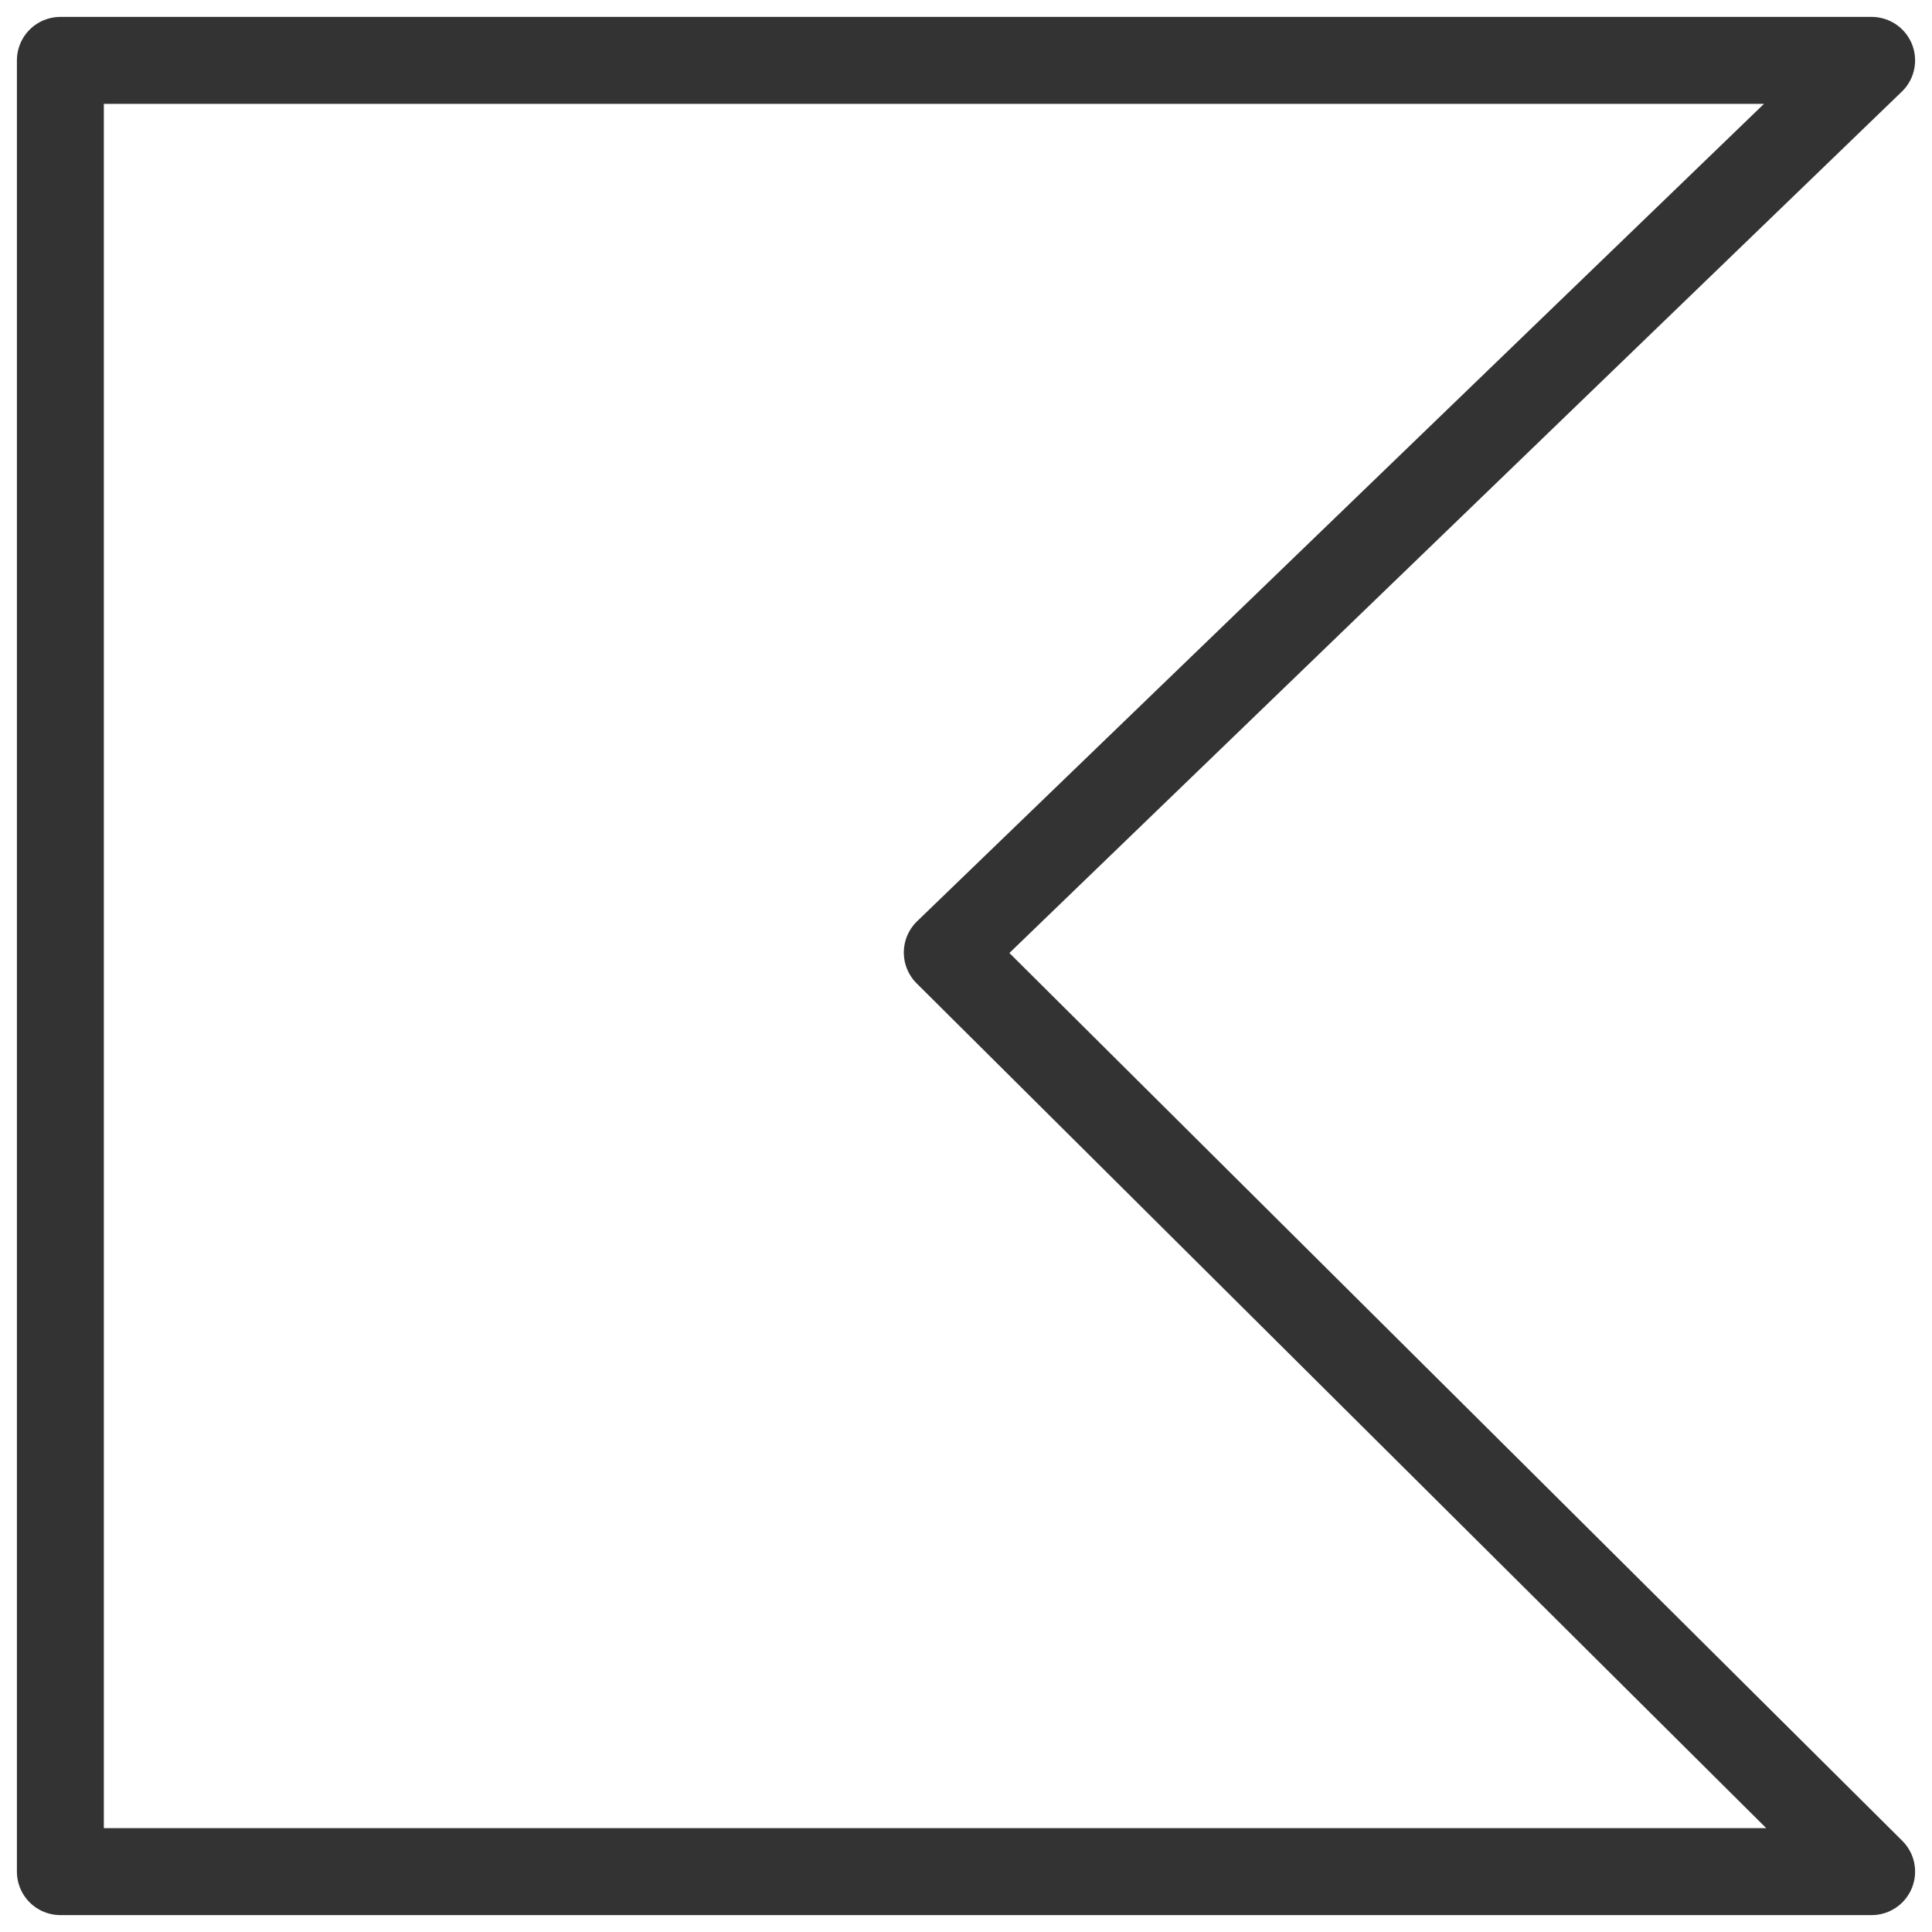
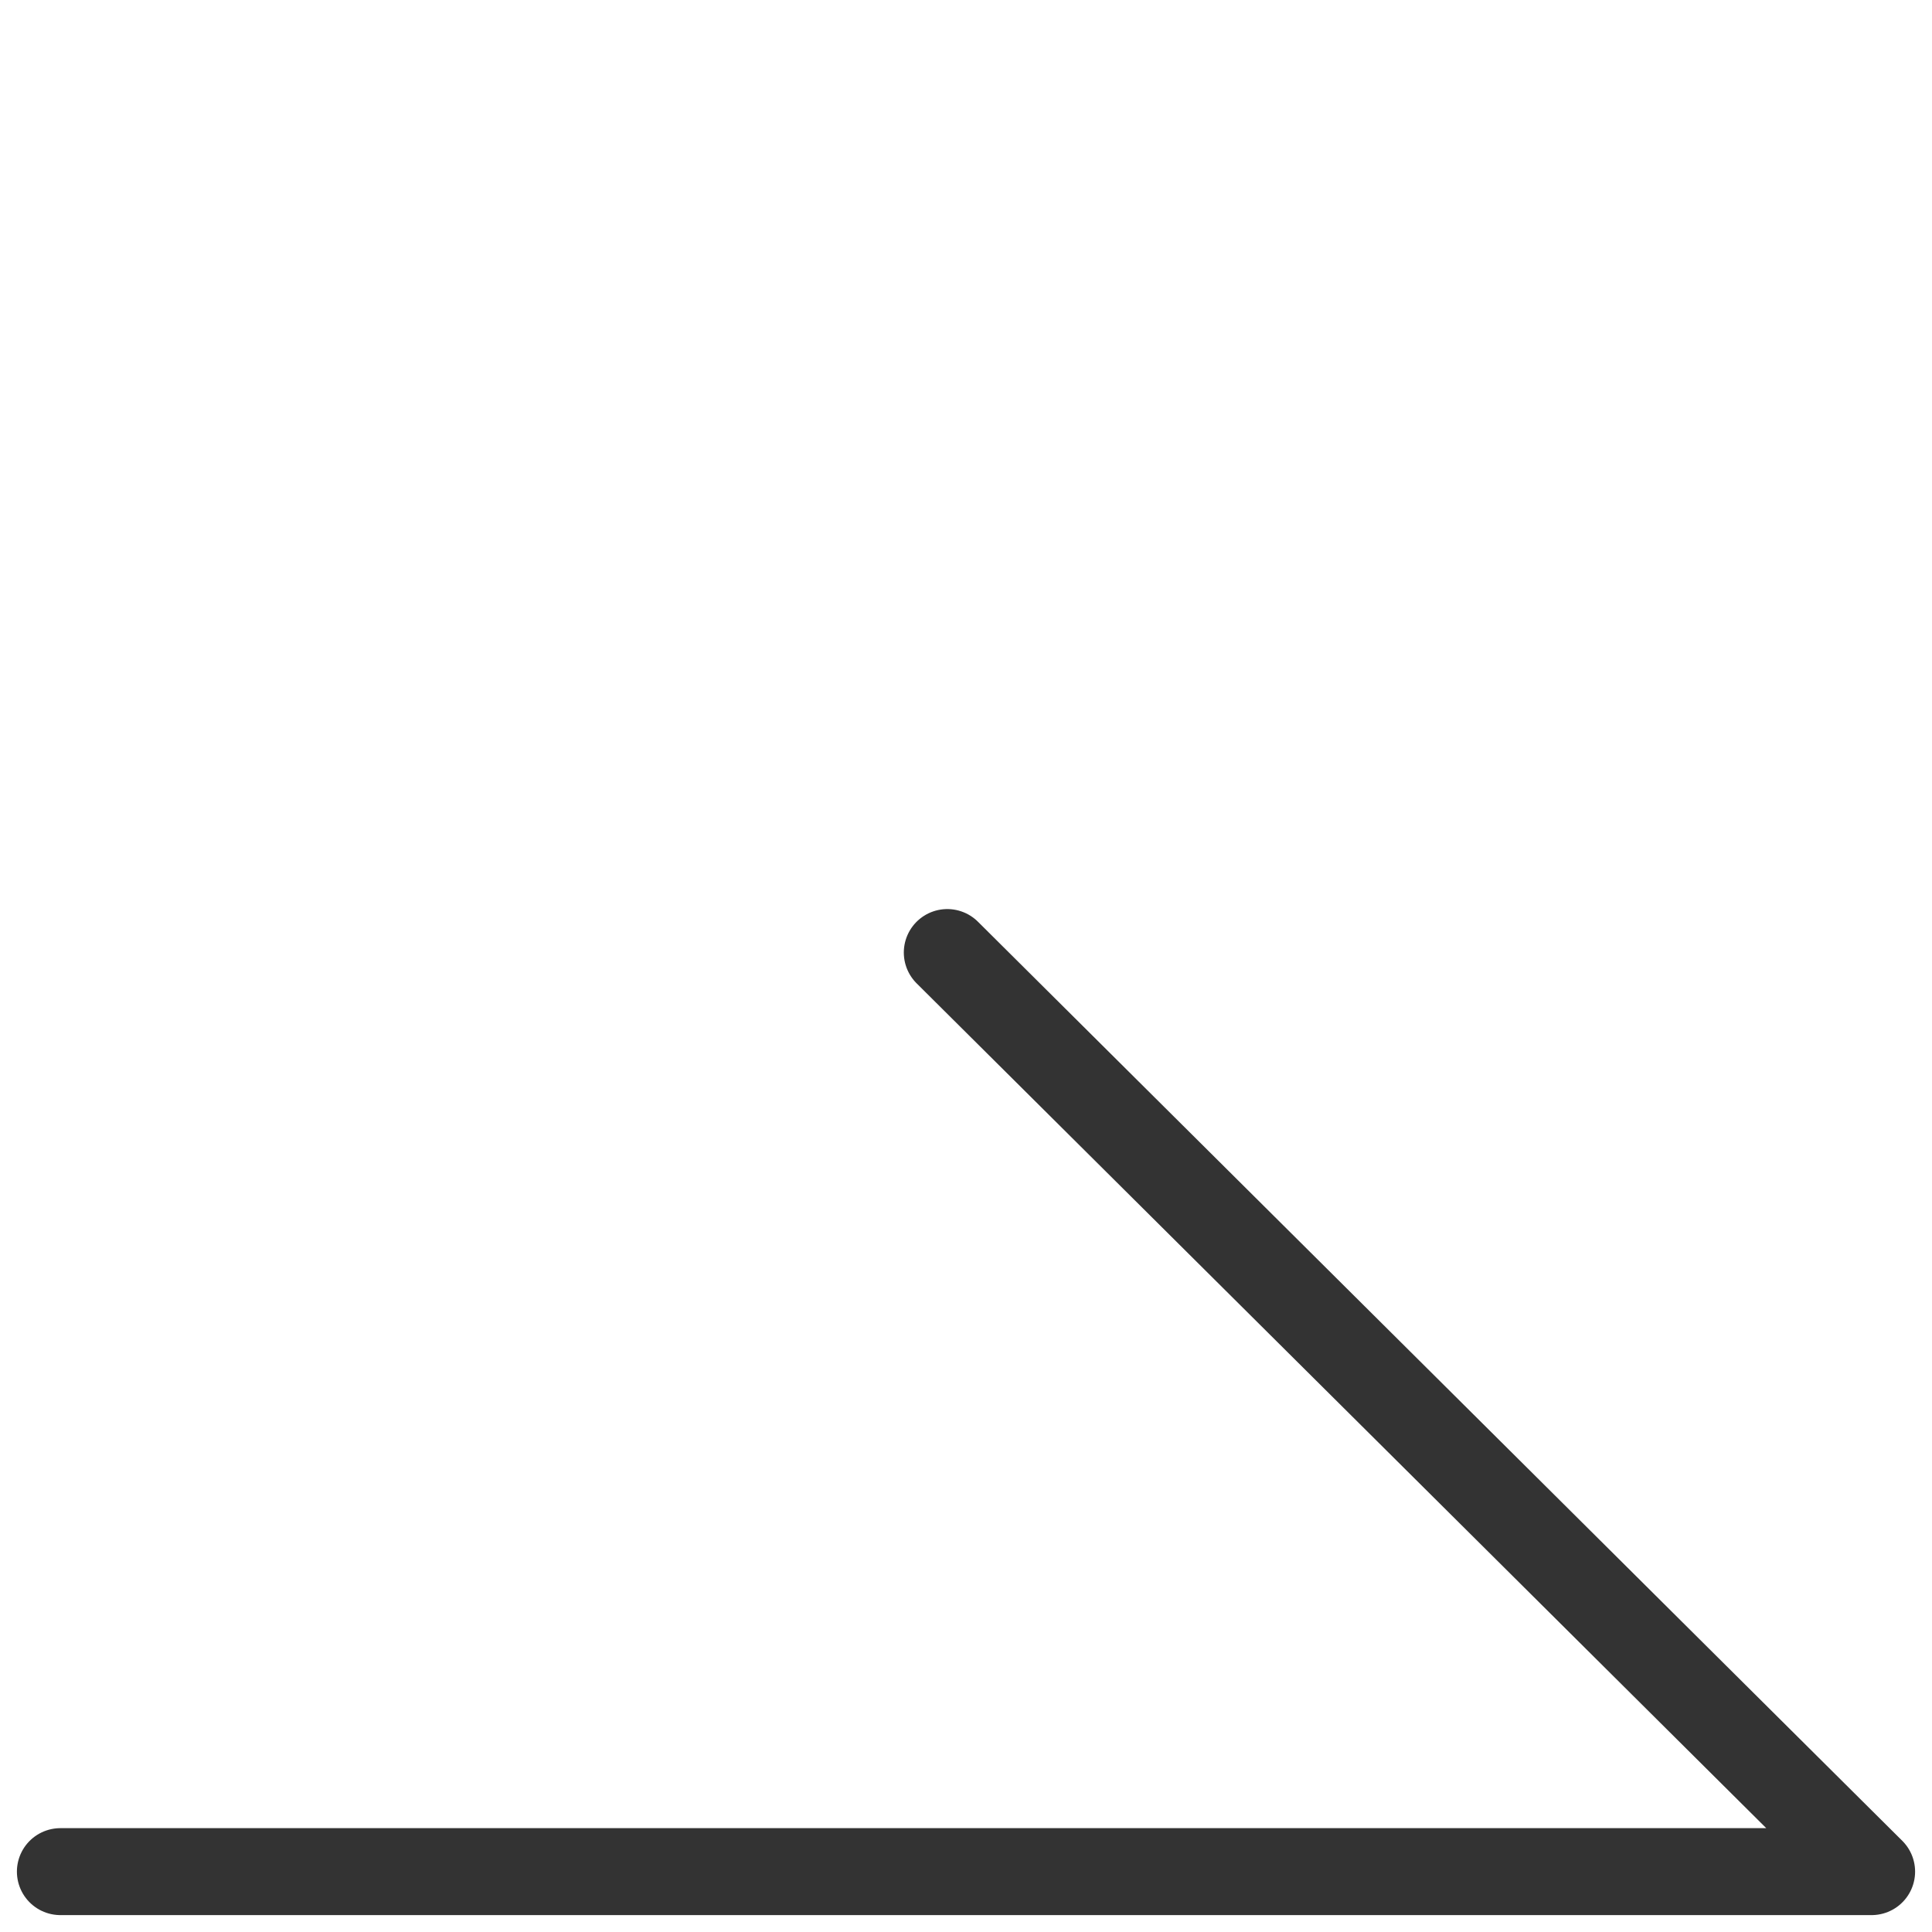
<svg xmlns="http://www.w3.org/2000/svg" width="32" height="32">
-   <path d="M31 31H1V1h30L15.69 15.777z" stroke="#333" stroke-width="1.44" fill="none" stroke-linecap="round" stroke-linejoin="round" />
+   <path d="M31 31H1h30L15.69 15.777z" stroke="#333" stroke-width="1.44" fill="none" stroke-linecap="round" stroke-linejoin="round" />
</svg>